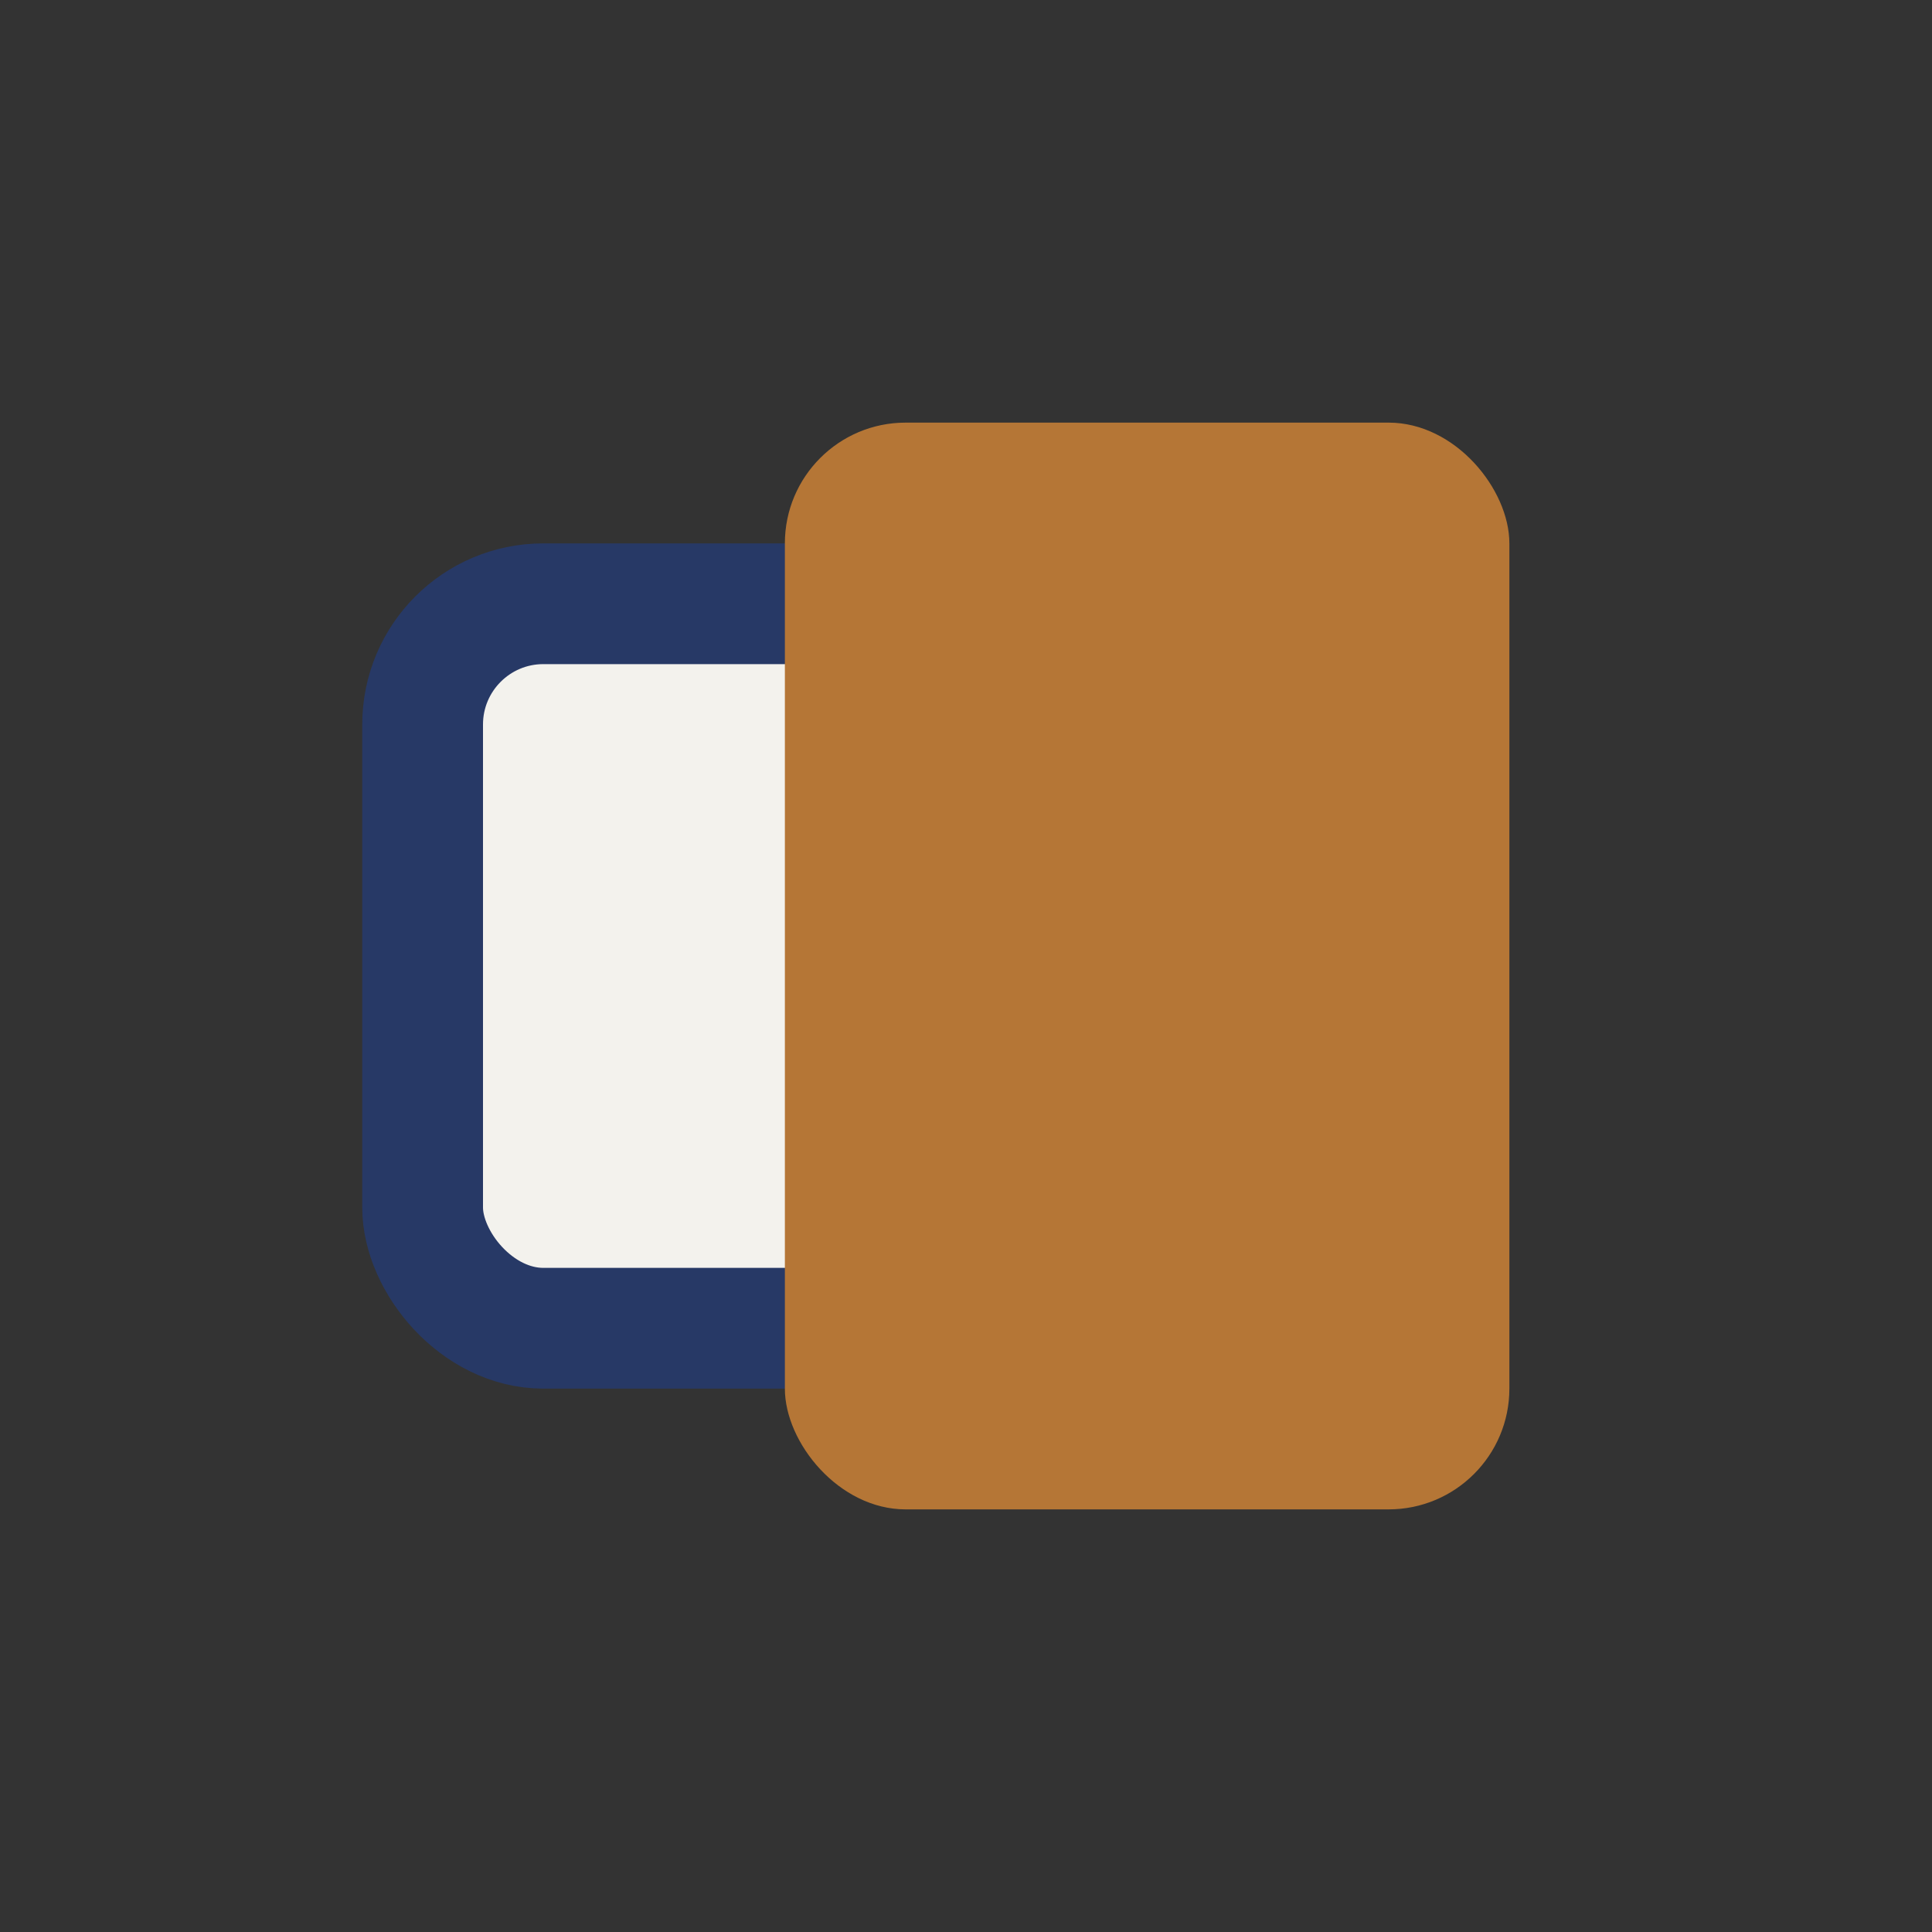
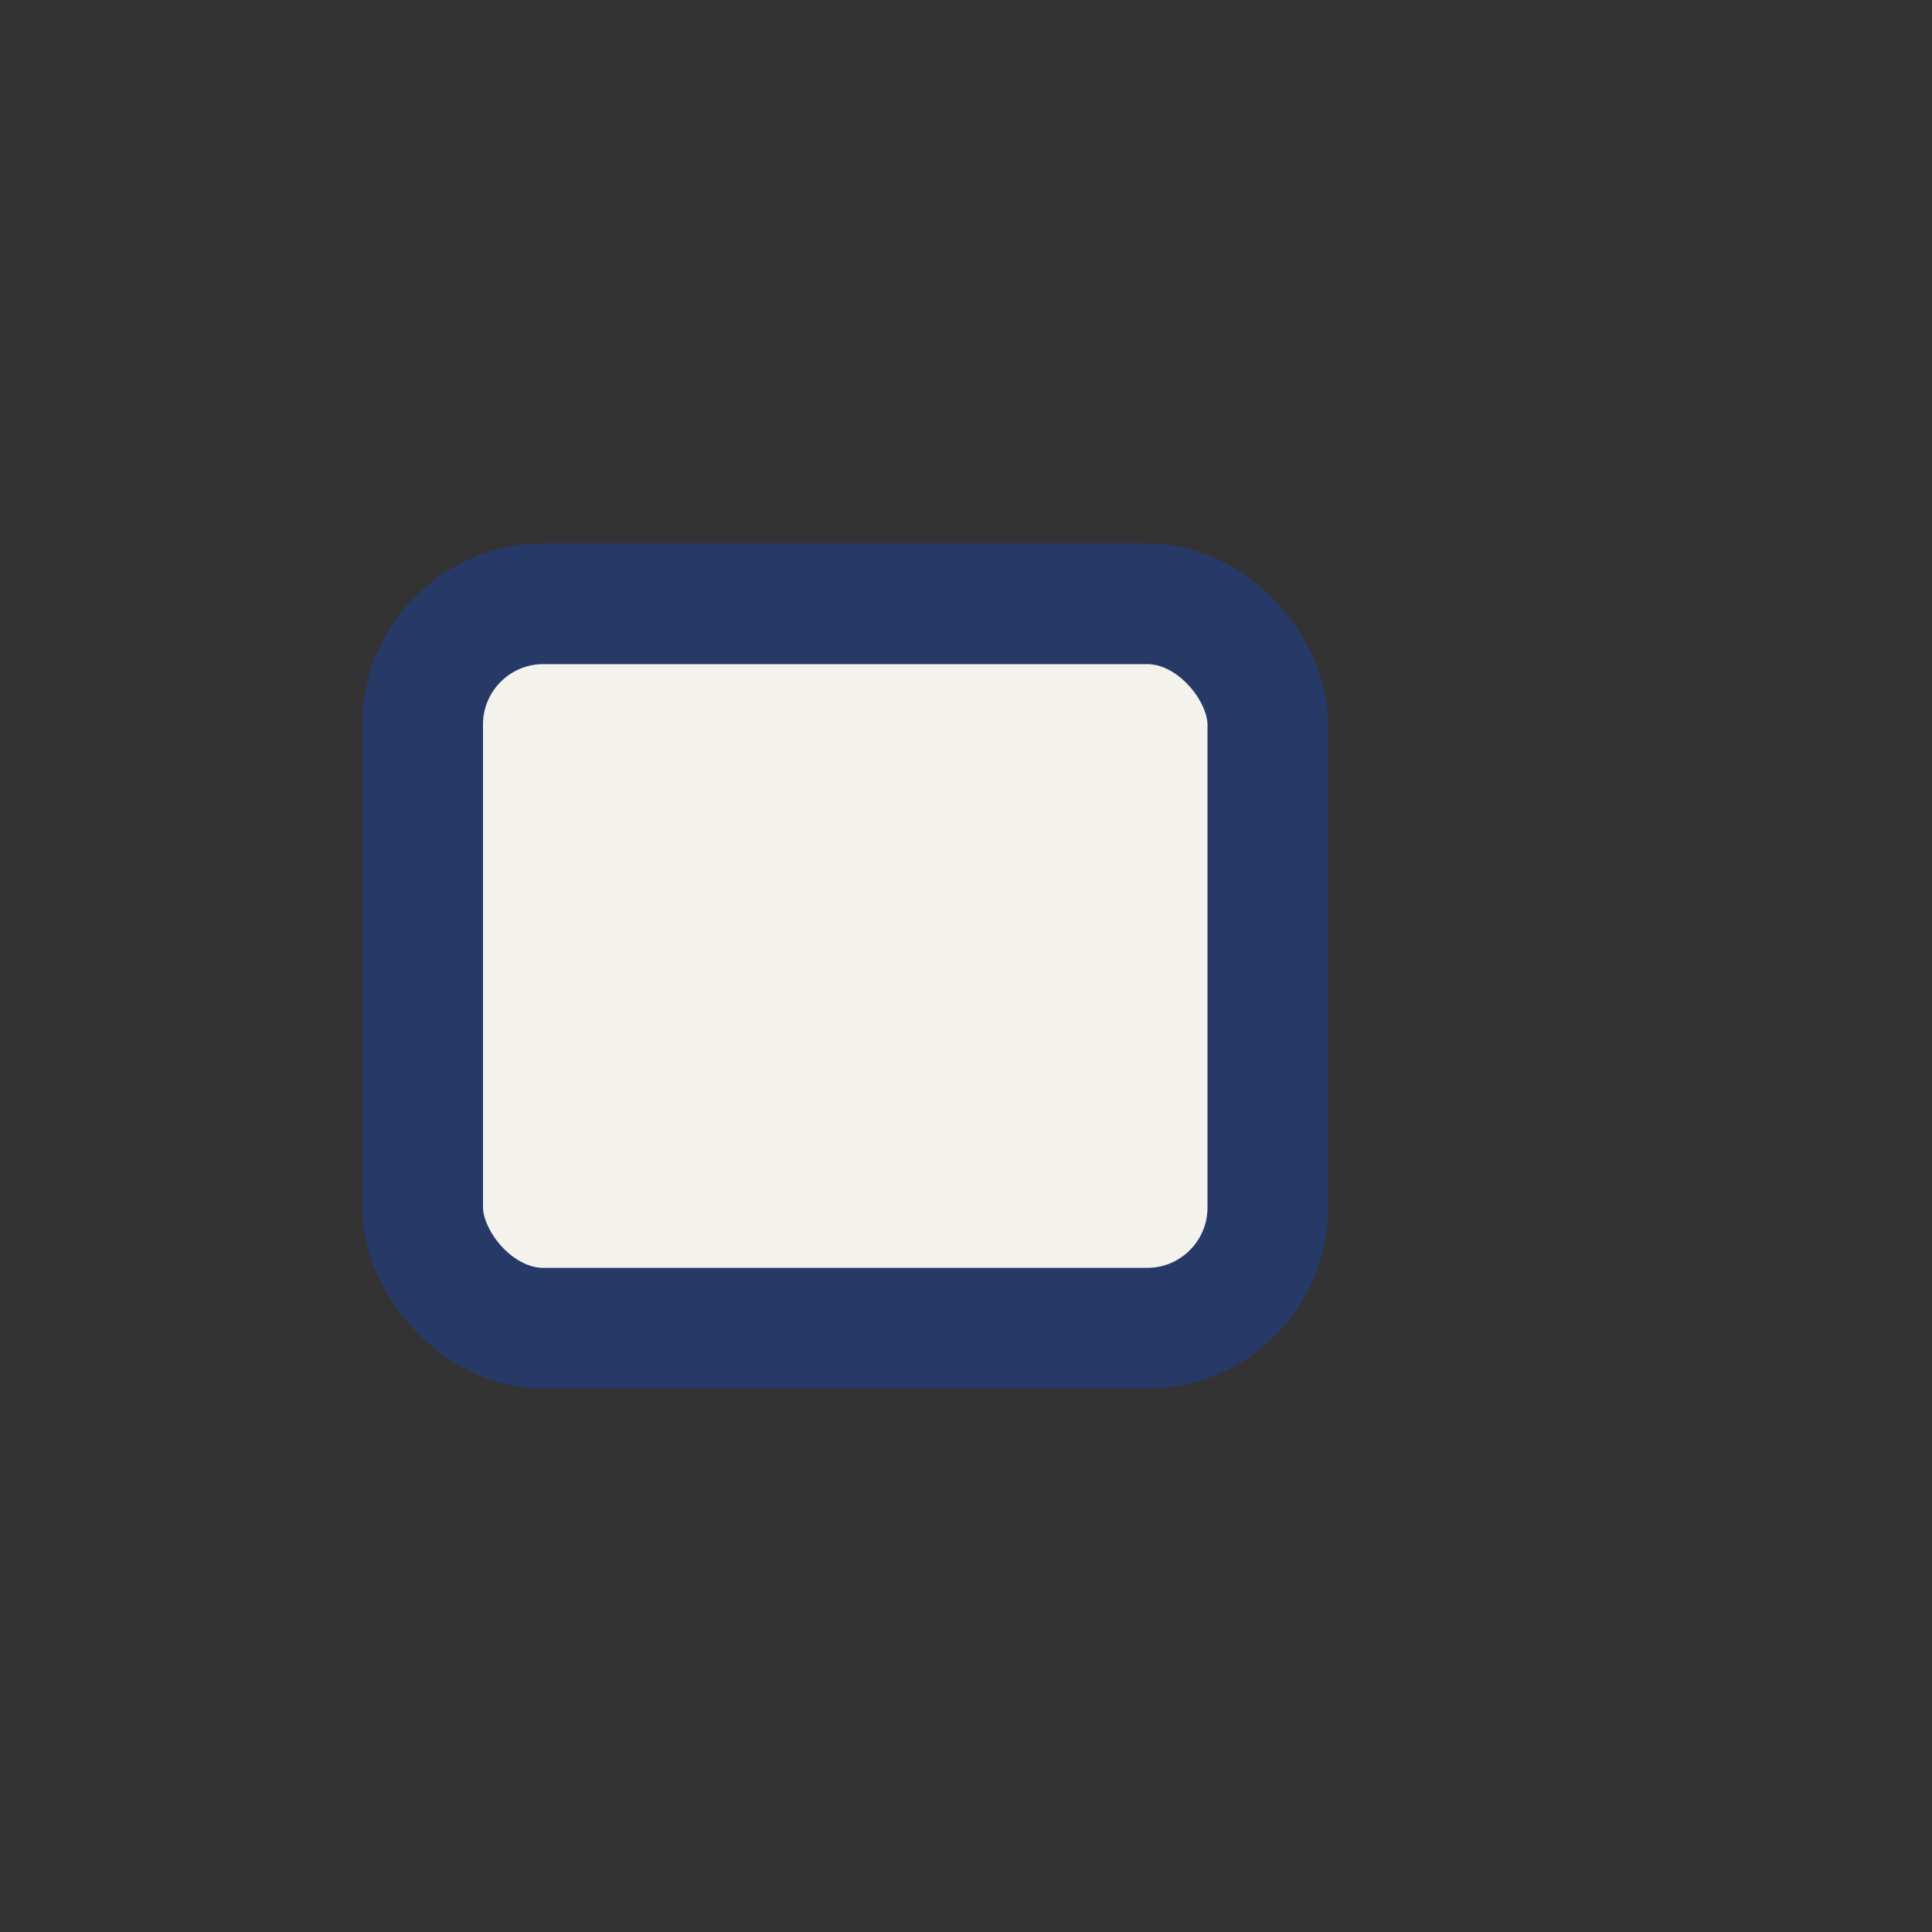
<svg xmlns="http://www.w3.org/2000/svg" width="32" height="32" viewBox="0 0 32 32">
  <rect x="0" y="0" width="32" height="32" fill="#333333" stroke="none" />
  <rect x="7" y="10" width="14" height="12" rx="2" fill="#F3F2ED" stroke="#273966" stroke-width="2" />
-   <rect x="13" y="7" width="12" height="18" rx="2" fill="#B57636" />
</svg>